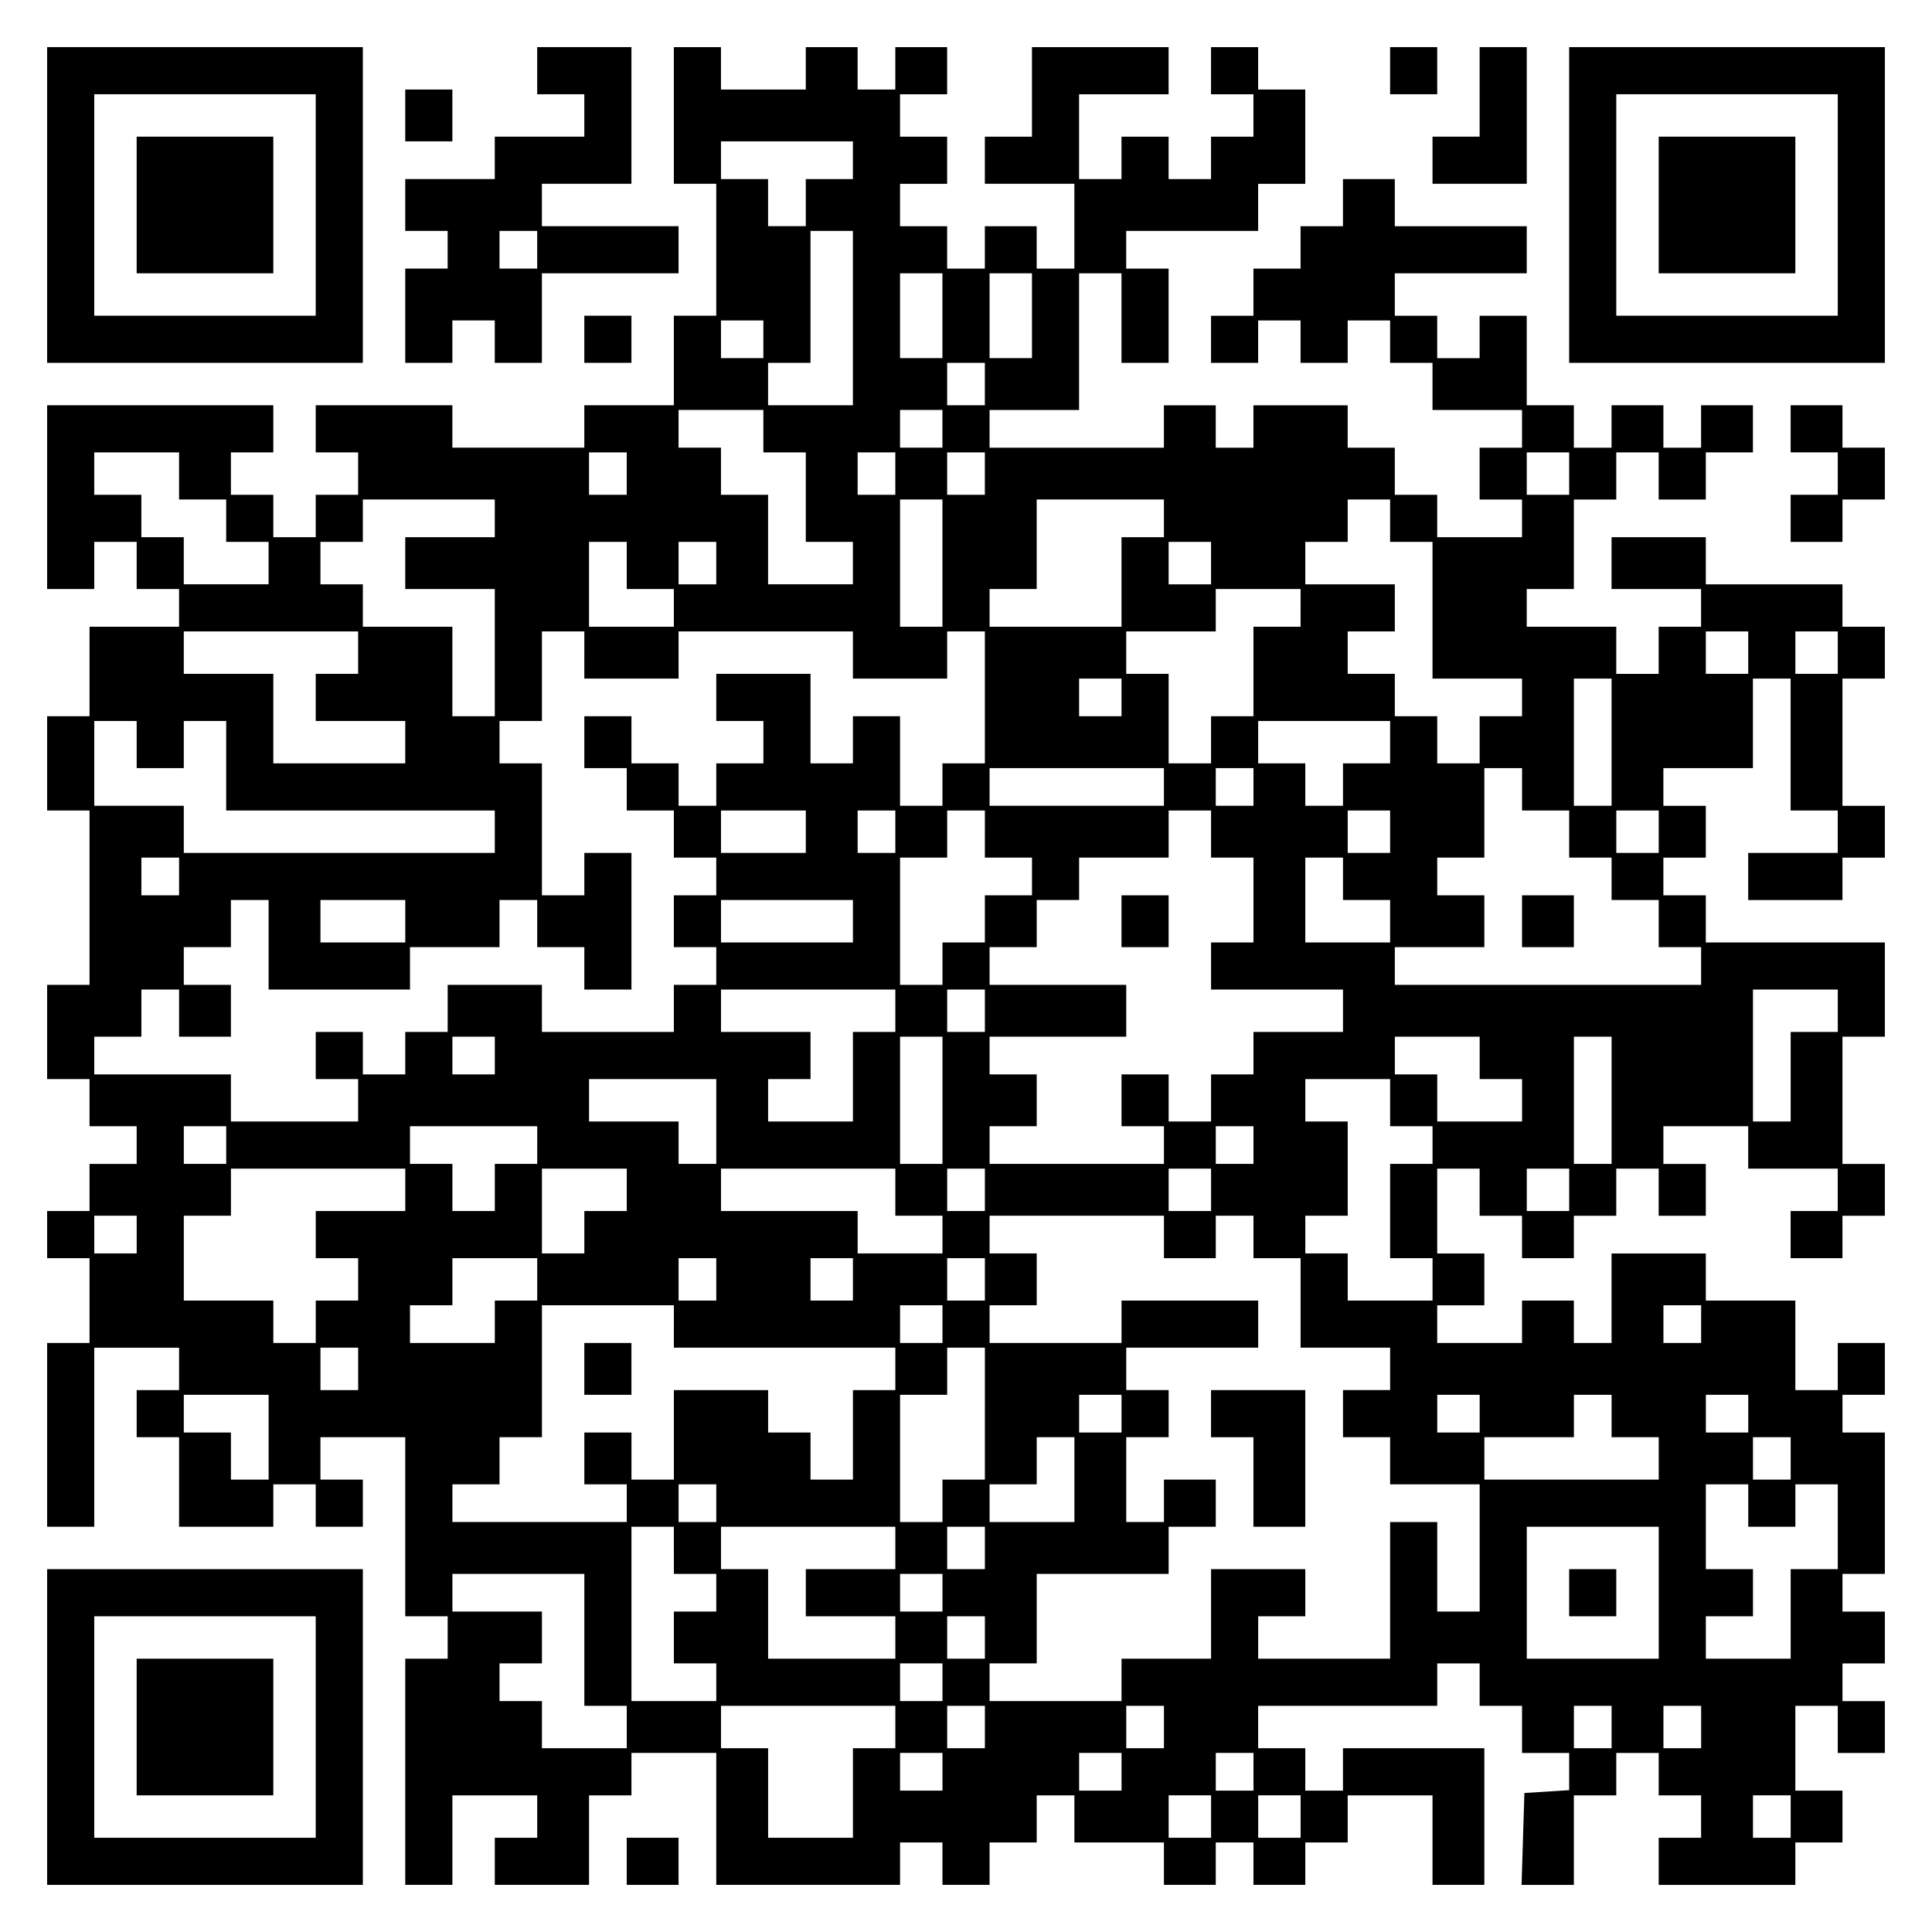
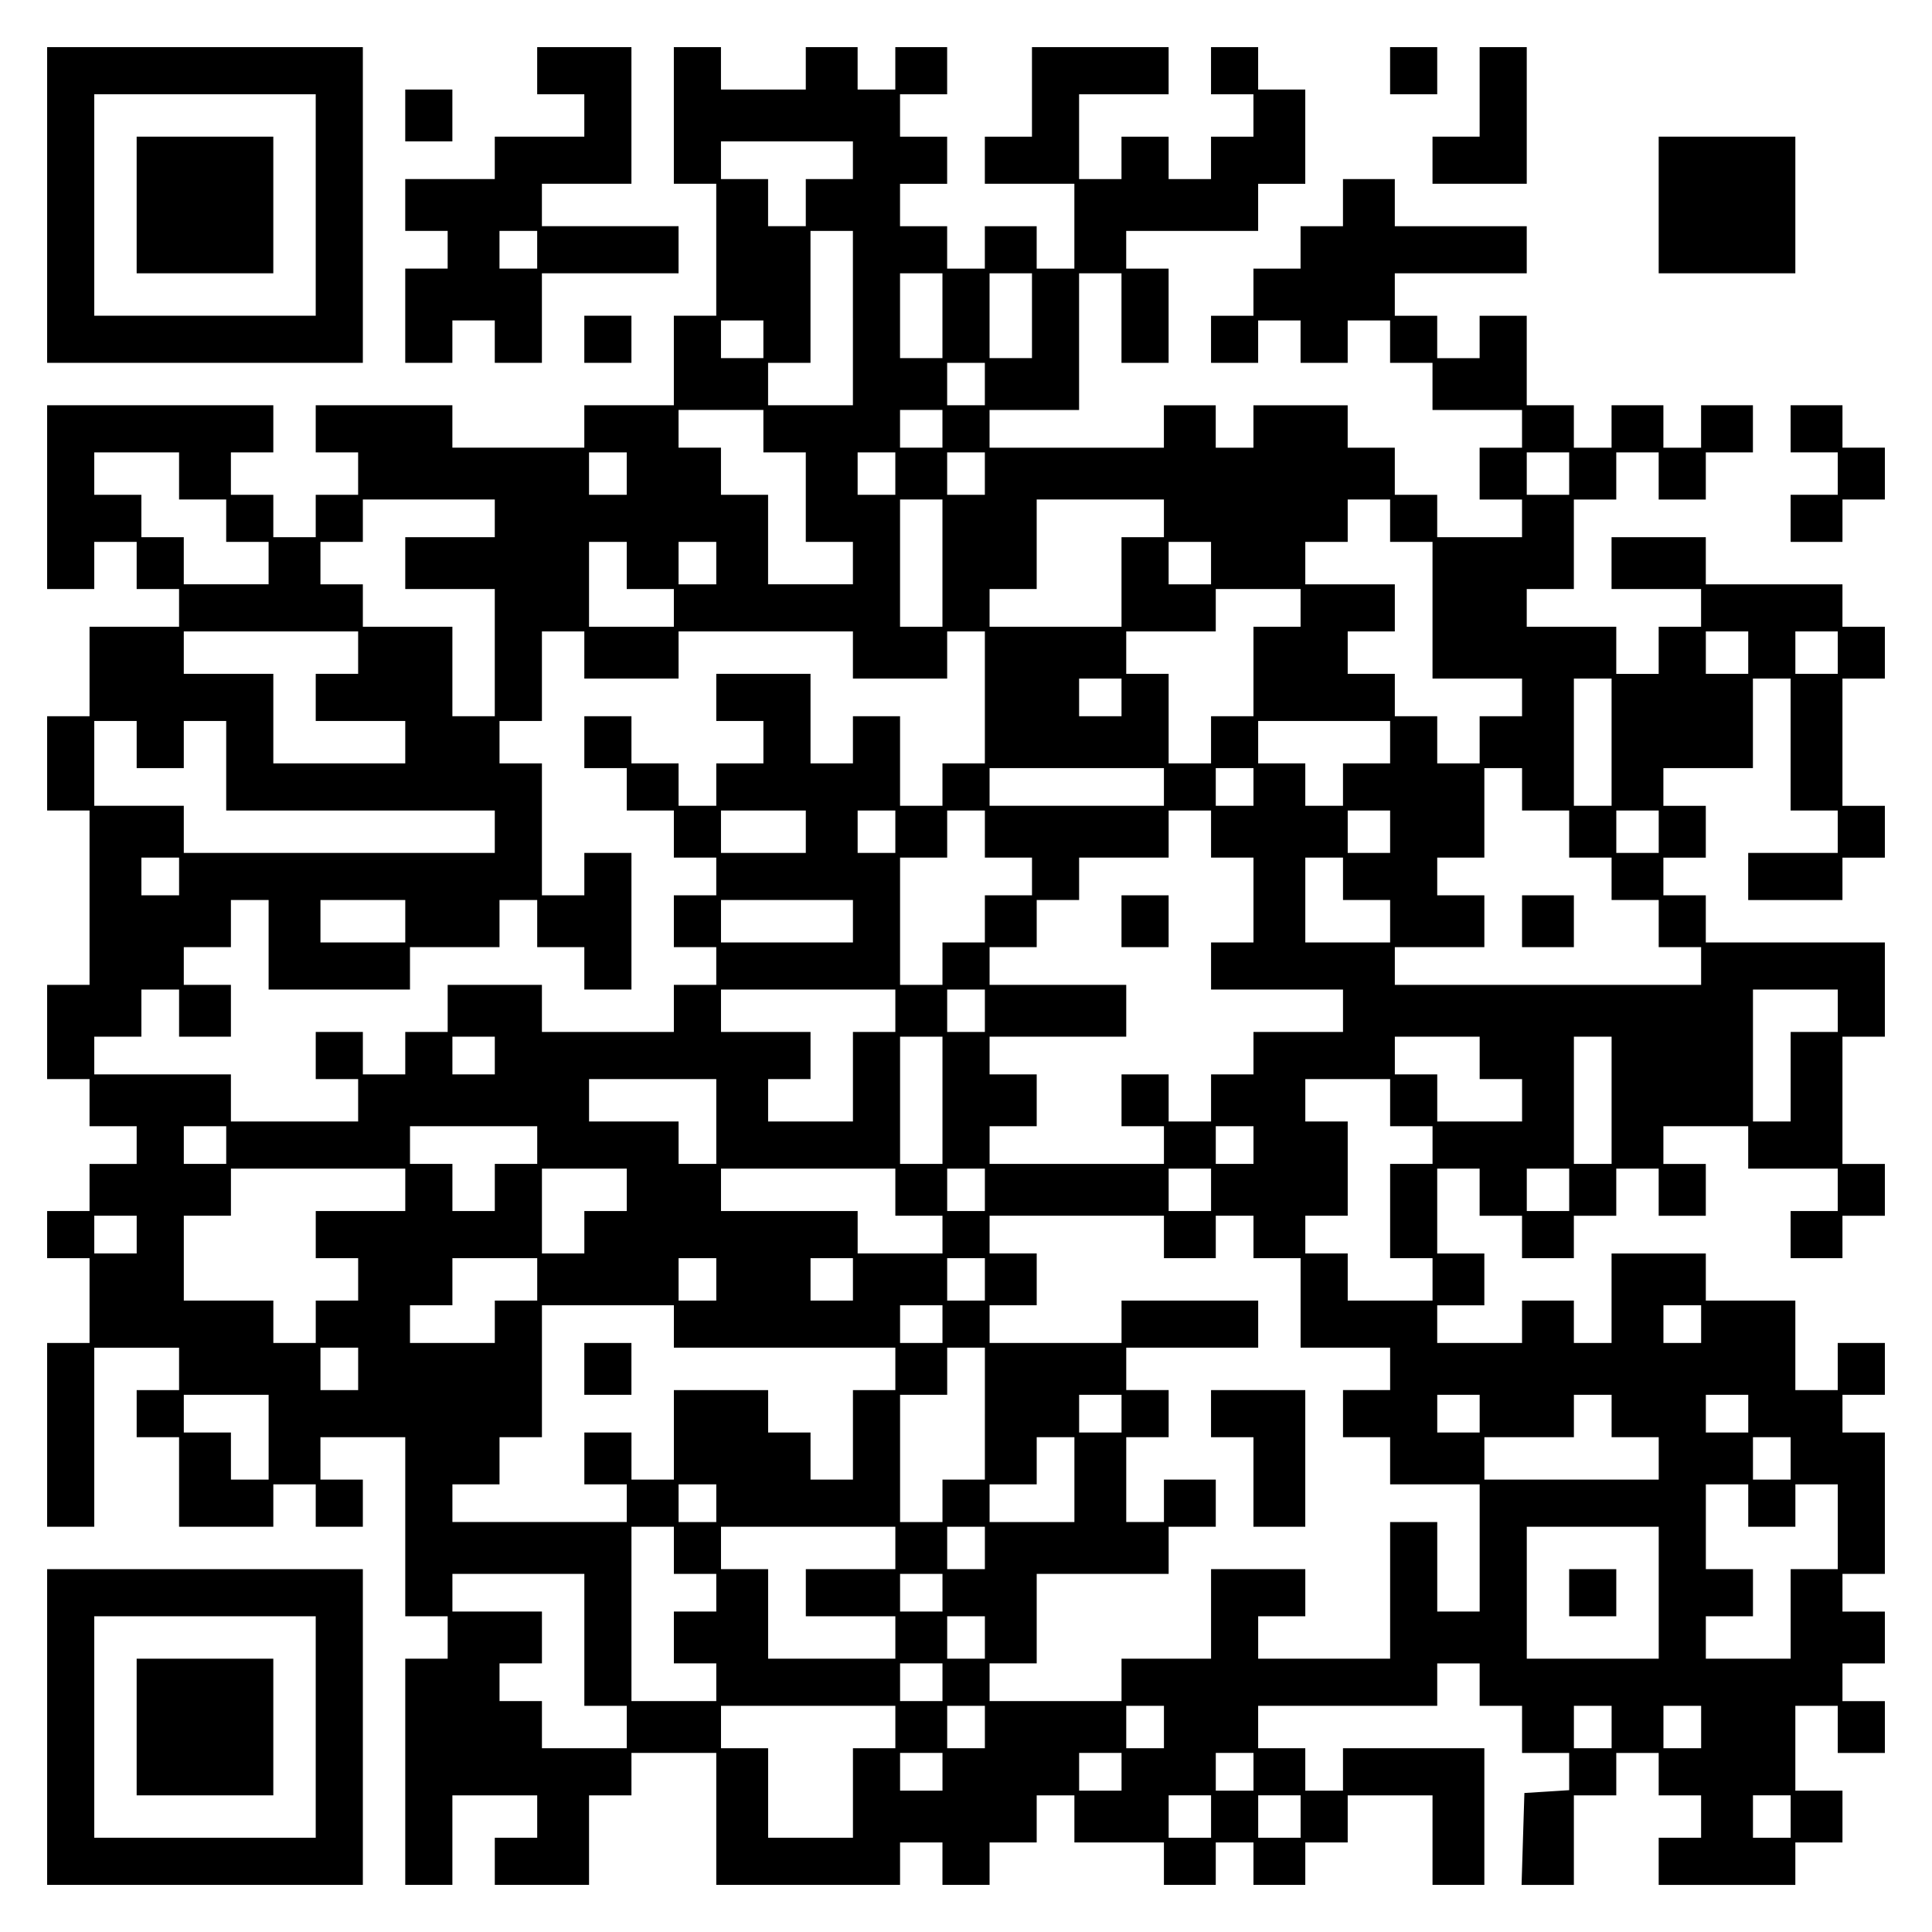
<svg xmlns="http://www.w3.org/2000/svg" version="1.0" width="100mm" height="100mm" viewBox="0 0 410 410" preserveAspectRatio="xMidYMid meet">
  <g transform="translate(0,410) scale(0.1,-0.1)" fill="#000000" stroke="none">
    <path d="M100 3665 l0 -335 335 0 335 0 0 335 0 335 -335 0 -335 0 0 -335z m570 0 l0 -235 -235 0 -235 0 0 235 0 235 235 0 235 0 0 -235z" />
    <path d="M290 3665 l0 -145 145 0 145 0 0 145 0 145 -145 0 -145 0 0 -145z" />
    <path d="M1140 3950 l0 -50 50 0 50 0 0 -45 0 -45 -95 0 -95 0 0 -45 0 -45 -95 0 -95 0 0 -55 0 -55 45 0 45 0 0 -40 0 -40 -45 0 -45 0 0 -100 0 -100 50 0 50 0 0 45 0 45 45 0 45 0 0 -45 0 -45 50 0 50 0 0 95 0 95 145 0 145 0 0 50 0 50 -145 0 -145 0 0 45 0 45 95 0 95 0 0 145 0 145 -100 0 -100 0 0 -50z m0 -380 l0 -40 -40 0 -40 0 0 40 0 40 40 0 40 0 0 -40z" />
    <path d="M1430 3855 l0 -145 45 0 45 0 0 -140 0 -140 -45 0 -45 0 0 -95 0 -95 -95 0 -95 0 0 -45 0 -45 -140 0 -140 0 0 45 0 45 -145 0 -145 0 0 -50 0 -50 45 0 45 0 0 -45 0 -45 -45 0 -45 0 0 -45 0 -45 -45 0 -45 0 0 45 0 45 -45 0 -45 0 0 45 0 45 45 0 45 0 0 50 0 50 -240 0 -240 0 0 -195 0 -195 50 0 50 0 0 50 0 50 45 0 45 0 0 -50 0 -50 45 0 45 0 0 -40 0 -40 -95 0 -95 0 0 -95 0 -95 -45 0 -45 0 0 -100 0 -100 45 0 45 0 0 -185 0 -185 -45 0 -45 0 0 -100 0 -100 45 0 45 0 0 -50 0 -50 50 0 50 0 0 -40 0 -40 -50 0 -50 0 0 -50 0 -50 -45 0 -45 0 0 -50 0 -50 45 0 45 0 0 -90 0 -90 -45 0 -45 0 0 -195 0 -195 50 0 50 0 0 190 0 190 90 0 90 0 0 -45 0 -45 -45 0 -45 0 0 -50 0 -50 45 0 45 0 0 -95 0 -95 100 0 100 0 0 45 0 45 45 0 45 0 0 -45 0 -45 50 0 50 0 0 50 0 50 -45 0 -45 0 0 45 0 45 90 0 90 0 0 -190 0 -190 45 0 45 0 0 -45 0 -45 -45 0 -45 0 0 -240 0 -240 50 0 50 0 0 95 0 95 90 0 90 0 0 -45 0 -45 -45 0 -45 0 0 -50 0 -50 100 0 100 0 0 95 0 95 45 0 45 0 0 45 0 45 90 0 90 0 0 -140 0 -140 195 0 195 0 0 45 0 45 45 0 45 0 0 -45 0 -45 50 0 50 0 0 45 0 45 50 0 50 0 0 50 0 50 40 0 40 0 0 -50 0 -50 95 0 95 0 0 -45 0 -45 55 0 55 0 0 45 0 45 40 0 40 0 0 -45 0 -45 55 0 55 0 0 45 0 45 45 0 45 0 0 50 0 50 90 0 90 0 0 -95 0 -95 55 0 55 0 0 145 0 145 -150 0 -150 0 0 -45 0 -45 -40 0 -40 0 0 45 0 45 -50 0 -50 0 0 45 0 45 190 0 190 0 0 45 0 45 45 0 45 0 0 -45 0 -45 45 0 45 0 0 -50 0 -50 50 0 50 0 0 -39 0 -40 -47 -3 -48 -3 -3 -97 -3 -98 56 0 55 0 0 95 0 95 45 0 45 0 0 45 0 45 45 0 45 0 0 -45 0 -45 45 0 45 0 0 -45 0 -45 -45 0 -45 0 0 -50 0 -50 145 0 145 0 0 45 0 45 50 0 50 0 0 55 0 55 -50 0 -50 0 0 90 0 90 45 0 45 0 0 -50 0 -50 50 0 50 0 0 55 0 55 -45 0 -45 0 0 40 0 40 45 0 45 0 0 55 0 55 -45 0 -45 0 0 40 0 40 45 0 45 0 0 150 0 150 -45 0 -45 0 0 40 0 40 45 0 45 0 0 55 0 55 -50 0 -50 0 0 -50 0 -50 -45 0 -45 0 0 95 0 95 -95 0 -95 0 0 50 0 50 -100 0 -100 0 0 -95 0 -95 -40 0 -40 0 0 45 0 45 -55 0 -55 0 0 -45 0 -45 -90 0 -90 0 0 40 0 40 50 0 50 0 0 55 0 55 -50 0 -50 0 0 90 0 90 45 0 45 0 0 -50 0 -50 45 0 45 0 0 -45 0 -45 55 0 55 0 0 45 0 45 45 0 45 0 0 50 0 50 45 0 45 0 0 -50 0 -50 50 0 50 0 0 55 0 55 -45 0 -45 0 0 40 0 40 90 0 90 0 0 -45 0 -45 95 0 95 0 0 -45 0 -45 -50 0 -50 0 0 -50 0 -50 55 0 55 0 0 45 0 45 45 0 45 0 0 55 0 55 -45 0 -45 0 0 135 0 135 45 0 45 0 0 100 0 100 -190 0 -190 0 0 50 0 50 -45 0 -45 0 0 40 0 40 45 0 45 0 0 55 0 55 -45 0 -45 0 0 40 0 40 95 0 95 0 0 95 0 95 40 0 40 0 0 -140 0 -140 50 0 50 0 0 -45 0 -45 -95 0 -95 0 0 -50 0 -50 100 0 100 0 0 45 0 45 45 0 45 0 0 55 0 55 -45 0 -45 0 0 135 0 135 45 0 45 0 0 55 0 55 -45 0 -45 0 0 45 0 45 -145 0 -145 0 0 50 0 50 -100 0 -100 0 0 -55 0 -55 95 0 95 0 0 -40 0 -40 -45 0 -45 0 0 -50 0 -50 -45 0 -45 0 0 50 0 50 -95 0 -95 0 0 40 0 40 50 0 50 0 0 95 0 95 45 0 45 0 0 50 0 50 45 0 45 0 0 -50 0 -50 50 0 50 0 0 50 0 50 50 0 50 0 0 50 0 50 -55 0 -55 0 0 -45 0 -45 -40 0 -40 0 0 45 0 45 -55 0 -55 0 0 -45 0 -45 -40 0 -40 0 0 45 0 45 -50 0 -50 0 0 95 0 95 -50 0 -50 0 0 -45 0 -45 -45 0 -45 0 0 45 0 45 -45 0 -45 0 0 45 0 45 140 0 140 0 0 50 0 50 -140 0 -140 0 0 50 0 50 -55 0 -55 0 0 -50 0 -50 -45 0 -45 0 0 -45 0 -45 -50 0 -50 0 0 -50 0 -50 -45 0 -45 0 0 -50 0 -50 50 0 50 0 0 45 0 45 45 0 45 0 0 -45 0 -45 50 0 50 0 0 45 0 45 45 0 45 0 0 -45 0 -45 45 0 45 0 0 -50 0 -50 95 0 95 0 0 -40 0 -40 -45 0 -45 0 0 -55 0 -55 45 0 45 0 0 -40 0 -40 -90 0 -90 0 0 45 0 45 -45 0 -45 0 0 50 0 50 -50 0 -50 0 0 45 0 45 -100 0 -100 0 0 -45 0 -45 -40 0 -40 0 0 45 0 45 -55 0 -55 0 0 -45 0 -45 -185 0 -185 0 0 40 0 40 95 0 95 0 0 145 0 145 45 0 45 0 0 -95 0 -95 50 0 50 0 0 100 0 100 -45 0 -45 0 0 40 0 40 140 0 140 0 0 50 0 50 50 0 50 0 0 100 0 100 -50 0 -50 0 0 45 0 45 -50 0 -50 0 0 -50 0 -50 45 0 45 0 0 -45 0 -45 -45 0 -45 0 0 -45 0 -45 -45 0 -45 0 0 45 0 45 -50 0 -50 0 0 -45 0 -45 -45 0 -45 0 0 90 0 90 95 0 95 0 0 50 0 50 -145 0 -145 0 0 -95 0 -95 -50 0 -50 0 0 -50 0 -50 95 0 95 0 0 -90 0 -90 -40 0 -40 0 0 45 0 45 -55 0 -55 0 0 -45 0 -45 -40 0 -40 0 0 45 0 45 -50 0 -50 0 0 45 0 45 50 0 50 0 0 50 0 50 -50 0 -50 0 0 45 0 45 50 0 50 0 0 50 0 50 -55 0 -55 0 0 -45 0 -45 -40 0 -40 0 0 45 0 45 -55 0 -55 0 0 -45 0 -45 -90 0 -90 0 0 45 0 45 -50 0 -50 0 0 -145z m380 -95 l0 -40 -50 0 -50 0 0 -50 0 -50 -40 0 -40 0 0 50 0 50 -50 0 -50 0 0 40 0 40 140 0 140 0 0 -40z m0 -335 l0 -185 -90 0 -90 0 0 45 0 45 45 0 45 0 0 140 0 140 45 0 45 0 0 -185z m190 5 l0 -90 -45 0 -45 0 0 90 0 90 45 0 45 0 0 -90z m190 0 l0 -90 -45 0 -45 0 0 90 0 90 45 0 45 0 0 -90z m-570 -50 l0 -40 -45 0 -45 0 0 40 0 40 45 0 45 0 0 -40z m470 -95 l0 -45 -40 0 -40 0 0 45 0 45 40 0 40 0 0 -45z m-470 -100 l0 -45 45 0 45 0 0 -95 0 -95 50 0 50 0 0 -45 0 -45 -90 0 -90 0 0 95 0 95 -50 0 -50 0 0 50 0 50 -45 0 -45 0 0 40 0 40 90 0 90 0 0 -45z m380 5 l0 -40 -45 0 -45 0 0 40 0 40 45 0 45 0 0 -40z m-1620 -100 l0 -50 50 0 50 0 0 -45 0 -45 45 0 45 0 0 -45 0 -45 -90 0 -90 0 0 50 0 50 -45 0 -45 0 0 45 0 45 -50 0 -50 0 0 45 0 45 90 0 90 0 0 -50z m950 5 l0 -45 -40 0 -40 0 0 45 0 45 40 0 40 0 0 -45z m570 0 l0 -45 -40 0 -40 0 0 45 0 45 40 0 40 0 0 -45z m190 0 l0 -45 -40 0 -40 0 0 45 0 45 40 0 40 0 0 -45z m1240 0 l0 -45 -45 0 -45 0 0 45 0 45 45 0 45 0 0 -45z m-2280 -95 l0 -40 -95 0 -95 0 0 -55 0 -55 95 0 95 0 0 -135 0 -135 -45 0 -45 0 0 95 0 95 -95 0 -95 0 0 45 0 45 -45 0 -45 0 0 45 0 45 45 0 45 0 0 45 0 45 140 0 140 0 0 -40z m950 -95 l0 -135 -45 0 -45 0 0 135 0 135 45 0 45 0 0 -135z m470 95 l0 -40 -45 0 -45 0 0 -95 0 -95 -140 0 -140 0 0 40 0 40 50 0 50 0 0 95 0 95 135 0 135 0 0 -40z m480 -5 l0 -45 45 0 45 0 0 -145 0 -145 95 0 95 0 0 -40 0 -40 -45 0 -45 0 0 -50 0 -50 -45 0 -45 0 0 50 0 50 -45 0 -45 0 0 45 0 45 -50 0 -50 0 0 45 0 45 50 0 50 0 0 50 0 50 -95 0 -95 0 0 45 0 45 45 0 45 0 0 45 0 45 45 0 45 0 0 -45z m-1620 -95 l0 -50 50 0 50 0 0 -40 0 -40 -90 0 -90 0 0 90 0 90 40 0 40 0 0 -50z m190 5 l0 -45 -40 0 -40 0 0 45 0 45 40 0 40 0 0 -45z m1050 0 l0 -45 -45 0 -45 0 0 45 0 45 45 0 45 0 0 -45z m190 -95 l0 -40 -50 0 -50 0 0 -95 0 -95 -45 0 -45 0 0 -50 0 -50 -45 0 -45 0 0 95 0 95 -45 0 -45 0 0 45 0 45 95 0 95 0 0 45 0 45 90 0 90 0 0 -40z m-2000 -95 l0 -45 -45 0 -45 0 0 -50 0 -50 95 0 95 0 0 -45 0 -45 -140 0 -140 0 0 95 0 95 -95 0 -95 0 0 45 0 45 185 0 185 0 0 -45z m480 -5 l0 -50 100 0 100 0 0 50 0 50 185 0 185 0 0 -50 0 -50 100 0 100 0 0 50 0 50 40 0 40 0 0 -140 0 -140 -45 0 -45 0 0 -45 0 -45 -45 0 -45 0 0 95 0 95 -50 0 -50 0 0 -50 0 -50 -45 0 -45 0 0 95 0 95 -100 0 -100 0 0 -50 0 -50 50 0 50 0 0 -45 0 -45 -50 0 -50 0 0 -45 0 -45 -40 0 -40 0 0 45 0 45 -50 0 -50 0 0 50 0 50 -50 0 -50 0 0 -55 0 -55 45 0 45 0 0 -45 0 -45 50 0 50 0 0 -50 0 -50 45 0 45 0 0 -40 0 -40 -45 0 -45 0 0 -55 0 -55 45 0 45 0 0 -40 0 -40 -45 0 -45 0 0 -50 0 -50 -140 0 -140 0 0 50 0 50 -100 0 -100 0 0 -50 0 -50 -45 0 -45 0 0 -45 0 -45 -45 0 -45 0 0 45 0 45 -50 0 -50 0 0 -50 0 -50 45 0 45 0 0 -45 0 -45 -135 0 -135 0 0 50 0 50 -145 0 -145 0 0 40 0 40 50 0 50 0 0 50 0 50 40 0 40 0 0 -50 0 -50 55 0 55 0 0 55 0 55 -50 0 -50 0 0 40 0 40 50 0 50 0 0 50 0 50 40 0 40 0 0 -95 0 -95 150 0 150 0 0 45 0 45 95 0 95 0 0 50 0 50 40 0 40 0 0 -50 0 -50 50 0 50 0 0 -45 0 -45 50 0 50 0 0 145 0 145 -50 0 -50 0 0 -45 0 -45 -45 0 -45 0 0 140 0 140 -45 0 -45 0 0 45 0 45 45 0 45 0 0 95 0 95 45 0 45 0 0 -50z m2470 5 l0 -45 -45 0 -45 0 0 45 0 45 45 0 45 0 0 -45z m190 0 l0 -45 -45 0 -45 0 0 45 0 45 45 0 45 0 0 -45z m-1520 -95 l0 -40 -45 0 -45 0 0 40 0 40 45 0 45 0 0 -40z m1040 -95 l0 -135 -40 0 -40 0 0 135 0 135 40 0 40 0 0 -135z m-3130 -5 l0 -50 50 0 50 0 0 50 0 50 45 0 45 0 0 -95 0 -95 285 0 285 0 0 -45 0 -45 -330 0 -330 0 0 50 0 50 -95 0 -95 0 0 90 0 90 45 0 45 0 0 -50z m2660 5 l0 -45 -50 0 -50 0 0 -45 0 -45 -40 0 -40 0 0 45 0 45 -50 0 -50 0 0 45 0 45 140 0 140 0 0 -45z m-480 -95 l0 -40 -185 0 -185 0 0 40 0 40 185 0 185 0 0 -40z m190 0 l0 -40 -40 0 -40 0 0 40 0 40 40 0 40 0 0 -40z m570 -5 l0 -45 50 0 50 0 0 -50 0 -50 45 0 45 0 0 -45 0 -45 50 0 50 0 0 -50 0 -50 45 0 45 0 0 -40 0 -40 -325 0 -325 0 0 40 0 40 95 0 95 0 0 55 0 55 -50 0 -50 0 0 40 0 40 50 0 50 0 0 95 0 95 40 0 40 0 0 -45z m-1520 -90 l0 -45 -90 0 -90 0 0 45 0 45 90 0 90 0 0 -45z m190 0 l0 -45 -40 0 -40 0 0 45 0 45 40 0 40 0 0 -45z m190 -5 l0 -50 50 0 50 0 0 -40 0 -40 -50 0 -50 0 0 -50 0 -50 -45 0 -45 0 0 -45 0 -45 -45 0 -45 0 0 135 0 135 50 0 50 0 0 50 0 50 40 0 40 0 0 -50z m480 0 l0 -50 45 0 45 0 0 -90 0 -90 -45 0 -45 0 0 -50 0 -50 140 0 140 0 0 -45 0 -45 -95 0 -95 0 0 -45 0 -45 -45 0 -45 0 0 -50 0 -50 -45 0 -45 0 0 50 0 50 -50 0 -50 0 0 -55 0 -55 45 0 45 0 0 -40 0 -40 -185 0 -185 0 0 40 0 40 50 0 50 0 0 55 0 55 -50 0 -50 0 0 40 0 40 145 0 145 0 0 55 0 55 -145 0 -145 0 0 40 0 40 50 0 50 0 0 50 0 50 45 0 45 0 0 45 0 45 95 0 95 0 0 50 0 50 45 0 45 0 0 -50z m380 5 l0 -45 -45 0 -45 0 0 45 0 45 45 0 45 0 0 -45z m570 0 l0 -45 -45 0 -45 0 0 45 0 45 45 0 45 0 0 -45z m-3140 -95 l0 -40 -40 0 -40 0 0 40 0 40 40 0 40 0 0 -40z m2470 -5 l0 -45 50 0 50 0 0 -45 0 -45 -90 0 -90 0 0 90 0 90 40 0 40 0 0 -45z m-1990 -90 l0 -45 -90 0 -90 0 0 45 0 45 90 0 90 0 0 -45z m950 0 l0 -45 -140 0 -140 0 0 45 0 45 140 0 140 0 0 -45z m90 -190 l0 -45 -45 0 -45 0 0 -95 0 -95 -90 0 -90 0 0 45 0 45 45 0 45 0 0 50 0 50 -95 0 -95 0 0 45 0 45 185 0 185 0 0 -45z m190 0 l0 -45 -40 0 -40 0 0 45 0 45 40 0 40 0 0 -45z m1810 0 l0 -45 -50 0 -50 0 0 -95 0 -95 -40 0 -40 0 0 140 0 140 90 0 90 0 0 -45z m-2850 -95 l0 -40 -45 0 -45 0 0 40 0 40 45 0 45 0 0 -40z m950 -95 l0 -135 -45 0 -45 0 0 135 0 135 45 0 45 0 0 -135z m1140 90 l0 -45 45 0 45 0 0 -45 0 -45 -90 0 -90 0 0 50 0 50 -45 0 -45 0 0 40 0 40 90 0 90 0 0 -45z m280 -90 l0 -135 -40 0 -40 0 0 135 0 135 40 0 40 0 0 -135z m-1900 -45 l0 -90 -40 0 -40 0 0 45 0 45 -95 0 -95 0 0 45 0 45 135 0 135 0 0 -90z m1430 40 l0 -50 45 0 45 0 0 -40 0 -40 -45 0 -45 0 0 -100 0 -100 45 0 45 0 0 -45 0 -45 -90 0 -90 0 0 50 0 50 -45 0 -45 0 0 40 0 40 45 0 45 0 0 100 0 100 -45 0 -45 0 0 45 0 45 90 0 90 0 0 -50z m-2470 -90 l0 -40 -45 0 -45 0 0 40 0 40 45 0 45 0 0 -40z m660 0 l0 -40 -45 0 -45 0 0 -50 0 -50 -45 0 -45 0 0 50 0 50 -45 0 -45 0 0 40 0 40 135 0 135 0 0 -40z m1520 0 l0 -40 -40 0 -40 0 0 40 0 40 40 0 40 0 0 -40z m-1800 -95 l0 -45 -95 0 -95 0 0 -50 0 -50 45 0 45 0 0 -45 0 -45 -45 0 -45 0 0 -45 0 -45 -45 0 -45 0 0 45 0 45 -95 0 -95 0 0 90 0 90 50 0 50 0 0 50 0 50 185 0 185 0 0 -45z m470 0 l0 -45 -45 0 -45 0 0 -45 0 -45 -45 0 -45 0 0 90 0 90 90 0 90 0 0 -45z m570 -5 l0 -50 50 0 50 0 0 -40 0 -40 -90 0 -90 0 0 45 0 45 -145 0 -145 0 0 45 0 45 185 0 185 0 0 -50z m190 5 l0 -45 -40 0 -40 0 0 45 0 45 40 0 40 0 0 -45z m480 0 l0 -45 -45 0 -45 0 0 45 0 45 45 0 45 0 0 -45z m760 0 l0 -45 -45 0 -45 0 0 45 0 45 45 0 45 0 0 -45z m-3040 -95 l0 -40 -45 0 -45 0 0 40 0 40 45 0 45 0 0 -40z m2180 -5 l0 -45 55 0 55 0 0 45 0 45 40 0 40 0 0 -45 0 -45 50 0 50 0 0 -95 0 -95 95 0 95 0 0 -45 0 -45 -50 0 -50 0 0 -50 0 -50 50 0 50 0 0 -50 0 -50 95 0 95 0 0 -135 0 -135 -45 0 -45 0 0 95 0 95 -50 0 -50 0 0 -145 0 -145 -140 0 -140 0 0 45 0 45 50 0 50 0 0 50 0 50 -100 0 -100 0 0 -95 0 -95 -95 0 -95 0 0 -45 0 -45 -140 0 -140 0 0 40 0 40 50 0 50 0 0 95 0 95 140 0 140 0 0 50 0 50 50 0 50 0 0 50 0 50 -55 0 -55 0 0 -45 0 -45 -40 0 -40 0 0 90 0 90 45 0 45 0 0 50 0 50 -45 0 -45 0 0 45 0 45 140 0 140 0 0 50 0 50 -145 0 -145 0 0 -45 0 -45 -140 0 -140 0 0 40 0 40 50 0 50 0 0 55 0 55 -50 0 -50 0 0 40 0 40 185 0 185 0 0 -45z m-1330 -90 l0 -45 -45 0 -45 0 0 -45 0 -45 -90 0 -90 0 0 40 0 40 45 0 45 0 0 50 0 50 90 0 90 0 0 -45z m380 0 l0 -45 -40 0 -40 0 0 45 0 45 40 0 40 0 0 -45z m290 0 l0 -45 -45 0 -45 0 0 45 0 45 45 0 45 0 0 -45z m280 0 l0 -45 -40 0 -40 0 0 45 0 45 40 0 40 0 0 -45z m-660 -100 l0 -45 235 0 235 0 0 -45 0 -45 -45 0 -45 0 0 -95 0 -95 -45 0 -45 0 0 50 0 50 -45 0 -45 0 0 45 0 45 -100 0 -100 0 0 -95 0 -95 -45 0 -45 0 0 50 0 50 -50 0 -50 0 0 -55 0 -55 45 0 45 0 0 -40 0 -40 -185 0 -185 0 0 40 0 40 50 0 50 0 0 50 0 50 45 0 45 0 0 140 0 140 140 0 140 0 0 -45z m570 5 l0 -40 -45 0 -45 0 0 40 0 40 45 0 45 0 0 -40z m1610 0 l0 -40 -40 0 -40 0 0 40 0 40 40 0 40 0 0 -40z m-2850 -95 l0 -45 -40 0 -40 0 0 45 0 45 40 0 40 0 0 -45z m1330 -95 l0 -140 -45 0 -45 0 0 -45 0 -45 -45 0 -45 0 0 135 0 135 50 0 50 0 0 50 0 50 40 0 40 0 0 -140z m-1520 -50 l0 -90 -40 0 -40 0 0 50 0 50 -50 0 -50 0 0 40 0 40 90 0 90 0 0 -90z m1810 50 l0 -40 -45 0 -45 0 0 40 0 40 45 0 45 0 0 -40z m760 0 l0 -40 -45 0 -45 0 0 40 0 40 45 0 45 0 0 -40z m280 -5 l0 -45 50 0 50 0 0 -45 0 -45 -185 0 -185 0 0 45 0 45 95 0 95 0 0 45 0 45 40 0 40 0 0 -45z m290 5 l0 -40 -45 0 -45 0 0 40 0 40 45 0 45 0 0 -40z m-1430 -140 l0 -90 -90 0 -90 0 0 40 0 40 50 0 50 0 0 50 0 50 40 0 40 0 0 -90z m1520 45 l0 -45 -40 0 -40 0 0 45 0 45 40 0 40 0 0 -45z m-2280 -95 l0 -40 -40 0 -40 0 0 40 0 40 40 0 40 0 0 -40z m2190 -5 l0 -45 50 0 50 0 0 45 0 45 45 0 45 0 0 -90 0 -90 -50 0 -50 0 0 -95 0 -95 -90 0 -90 0 0 45 0 45 50 0 50 0 0 50 0 50 -50 0 -50 0 0 90 0 90 45 0 45 0 0 -45z m-2280 -95 l0 -50 45 0 45 0 0 -40 0 -40 -45 0 -45 0 0 -55 0 -55 45 0 45 0 0 -40 0 -40 -90 0 -90 0 0 185 0 185 45 0 45 0 0 -50z m470 5 l0 -45 -95 0 -95 0 0 -50 0 -50 95 0 95 0 0 -45 0 -45 -135 0 -135 0 0 95 0 95 -50 0 -50 0 0 45 0 45 185 0 185 0 0 -45z m190 0 l0 -45 -40 0 -40 0 0 45 0 45 40 0 40 0 0 -45z m1430 -95 l0 -140 -140 0 -140 0 0 140 0 140 140 0 140 0 0 -140z m-2280 -100 l0 -140 45 0 45 0 0 -45 0 -45 -90 0 -90 0 0 50 0 50 -45 0 -45 0 0 40 0 40 45 0 45 0 0 55 0 55 -95 0 -95 0 0 40 0 40 140 0 140 0 0 -140z m760 100 l0 -40 -45 0 -45 0 0 40 0 40 45 0 45 0 0 -40z m90 -95 l0 -45 -40 0 -40 0 0 45 0 45 40 0 40 0 0 -45z m-90 -95 l0 -40 -45 0 -45 0 0 40 0 40 45 0 45 0 0 -40z m-100 -95 l0 -45 -45 0 -45 0 0 -95 0 -95 -90 0 -90 0 0 95 0 95 -50 0 -50 0 0 45 0 45 185 0 185 0 0 -45z m190 0 l0 -45 -40 0 -40 0 0 45 0 45 40 0 40 0 0 -45z m380 0 l0 -45 -40 0 -40 0 0 45 0 45 40 0 40 0 0 -45z m950 0 l0 -45 -40 0 -40 0 0 45 0 45 40 0 40 0 0 -45z m190 0 l0 -45 -40 0 -40 0 0 45 0 45 40 0 40 0 0 -45z m-1610 -95 l0 -40 -45 0 -45 0 0 40 0 40 45 0 45 0 0 -40z m380 0 l0 -40 -45 0 -45 0 0 40 0 40 45 0 45 0 0 -40z m280 0 l0 -40 -40 0 -40 0 0 40 0 40 40 0 40 0 0 -40z m-90 -95 l0 -45 -45 0 -45 0 0 45 0 45 45 0 45 0 0 -45z m190 0 l0 -45 -45 0 -45 0 0 45 0 45 45 0 45 0 0 -45z m1040 0 l0 -45 -40 0 -40 0 0 45 0 45 40 0 40 0 0 -45z" />
    <path d="M3230 2145 l0 -55 55 0 55 0 0 55 0 55 -55 0 -55 0 0 -55z" />
    <path d="M2380 2145 l0 -55 50 0 50 0 0 55 0 55 -50 0 -50 0 0 -55z" />
    <path d="M2570 1100 l0 -50 45 0 45 0 0 -95 0 -95 55 0 55 0 0 145 0 145 -100 0 -100 0 0 -50z" />
    <path d="M1240 1195 l0 -55 50 0 50 0 0 55 0 55 -50 0 -50 0 0 -55z" />
    <path d="M3330 720 l0 -50 50 0 50 0 0 50 0 50 -50 0 -50 0 0 -50z" />
    <path d="M2950 3950 l0 -50 50 0 50 0 0 50 0 50 -50 0 -50 0 0 -50z" />
    <path d="M3140 3905 l0 -95 -50 0 -50 0 0 -50 0 -50 100 0 100 0 0 145 0 145 -50 0 -50 0 0 -95z" />
-     <path d="M3330 3665 l0 -335 335 0 335 0 0 335 0 335 -335 0 -335 0 0 -335z m570 0 l0 -235 -235 0 -235 0 0 235 0 235 235 0 235 0 0 -235z" />
    <path d="M3520 3665 l0 -145 145 0 145 0 0 145 0 145 -145 0 -145 0 0 -145z" />
    <path d="M860 3855 l0 -55 50 0 50 0 0 55 0 55 -50 0 -50 0 0 -55z" />
    <path d="M1240 3380 l0 -50 50 0 50 0 0 50 0 50 -50 0 -50 0 0 -50z" />
    <path d="M3800 3190 l0 -50 50 0 50 0 0 -45 0 -45 -50 0 -50 0 0 -50 0 -50 55 0 55 0 0 45 0 45 45 0 45 0 0 55 0 55 -45 0 -45 0 0 45 0 45 -55 0 -55 0 0 -50z" />
    <path d="M100 435 l0 -335 335 0 335 0 0 335 0 335 -335 0 -335 0 0 -335z m570 0 l0 -235 -235 0 -235 0 0 235 0 235 235 0 235 0 0 -235z" />
    <path d="M290 435 l0 -145 145 0 145 0 0 145 0 145 -145 0 -145 0 0 -145z" />
-     <path d="M1330 150 l0 -50 55 0 55 0 0 50 0 50 -55 0 -55 0 0 -50z" />
  </g>
</svg>